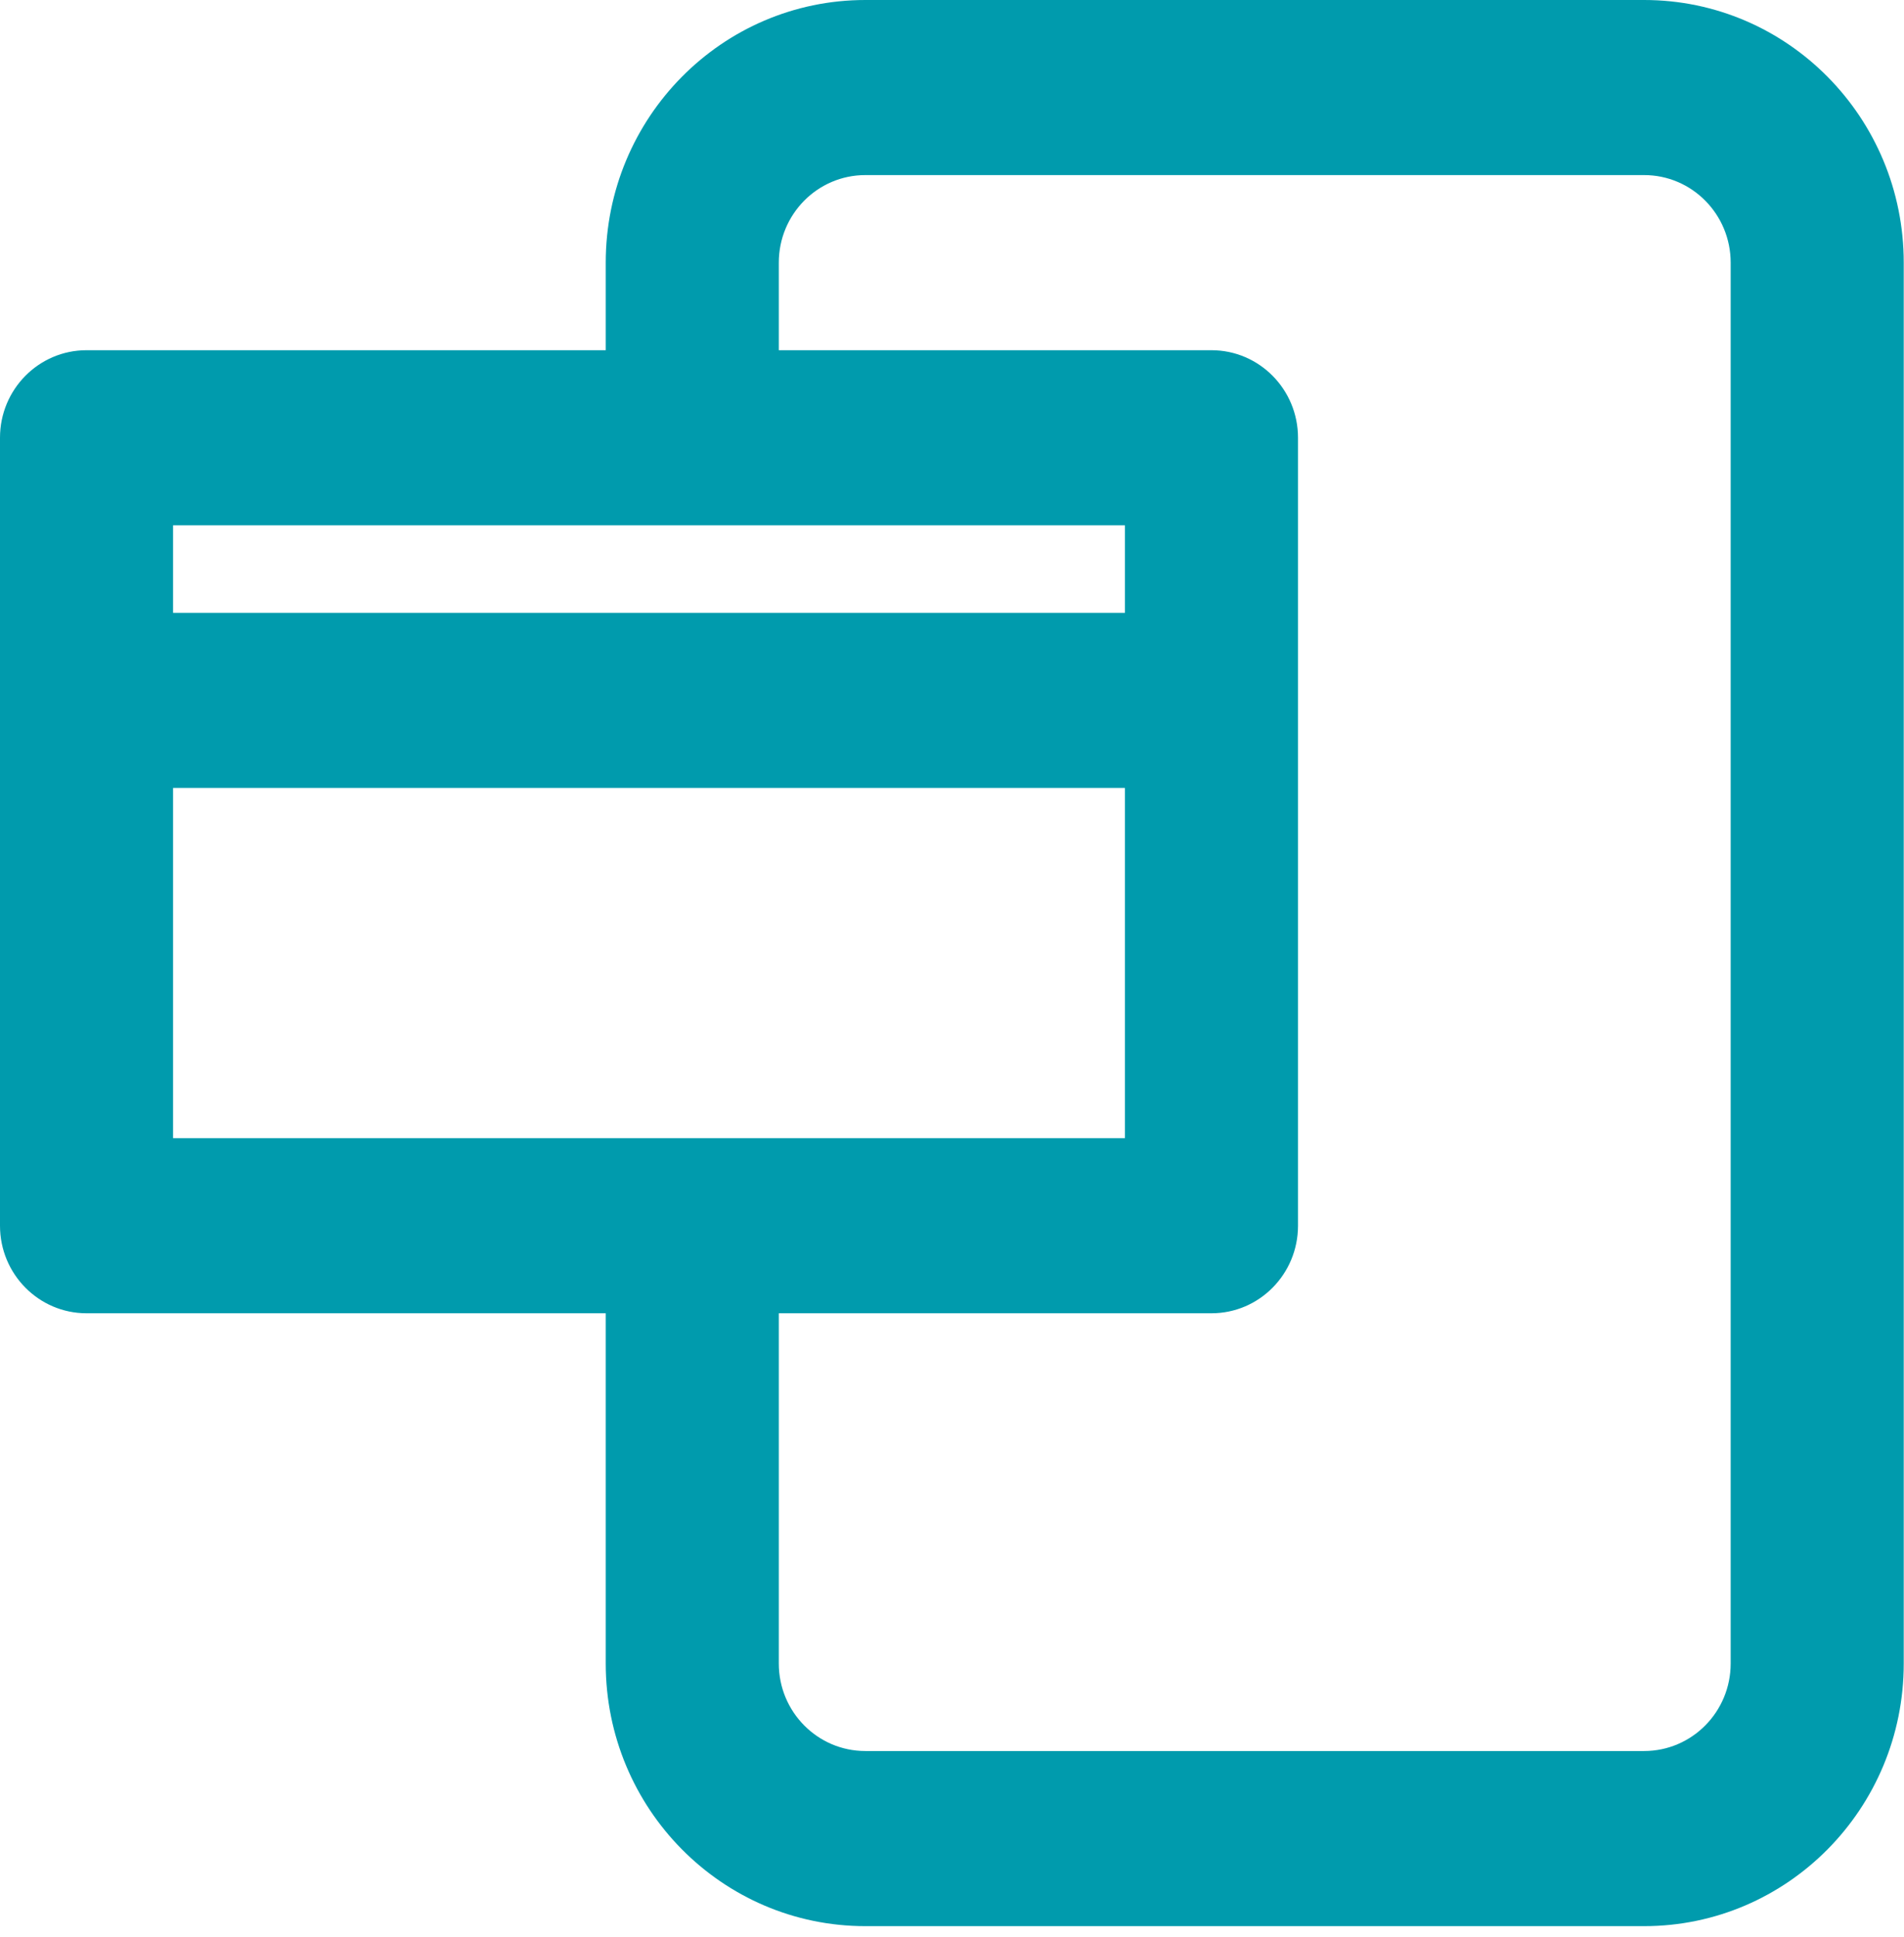
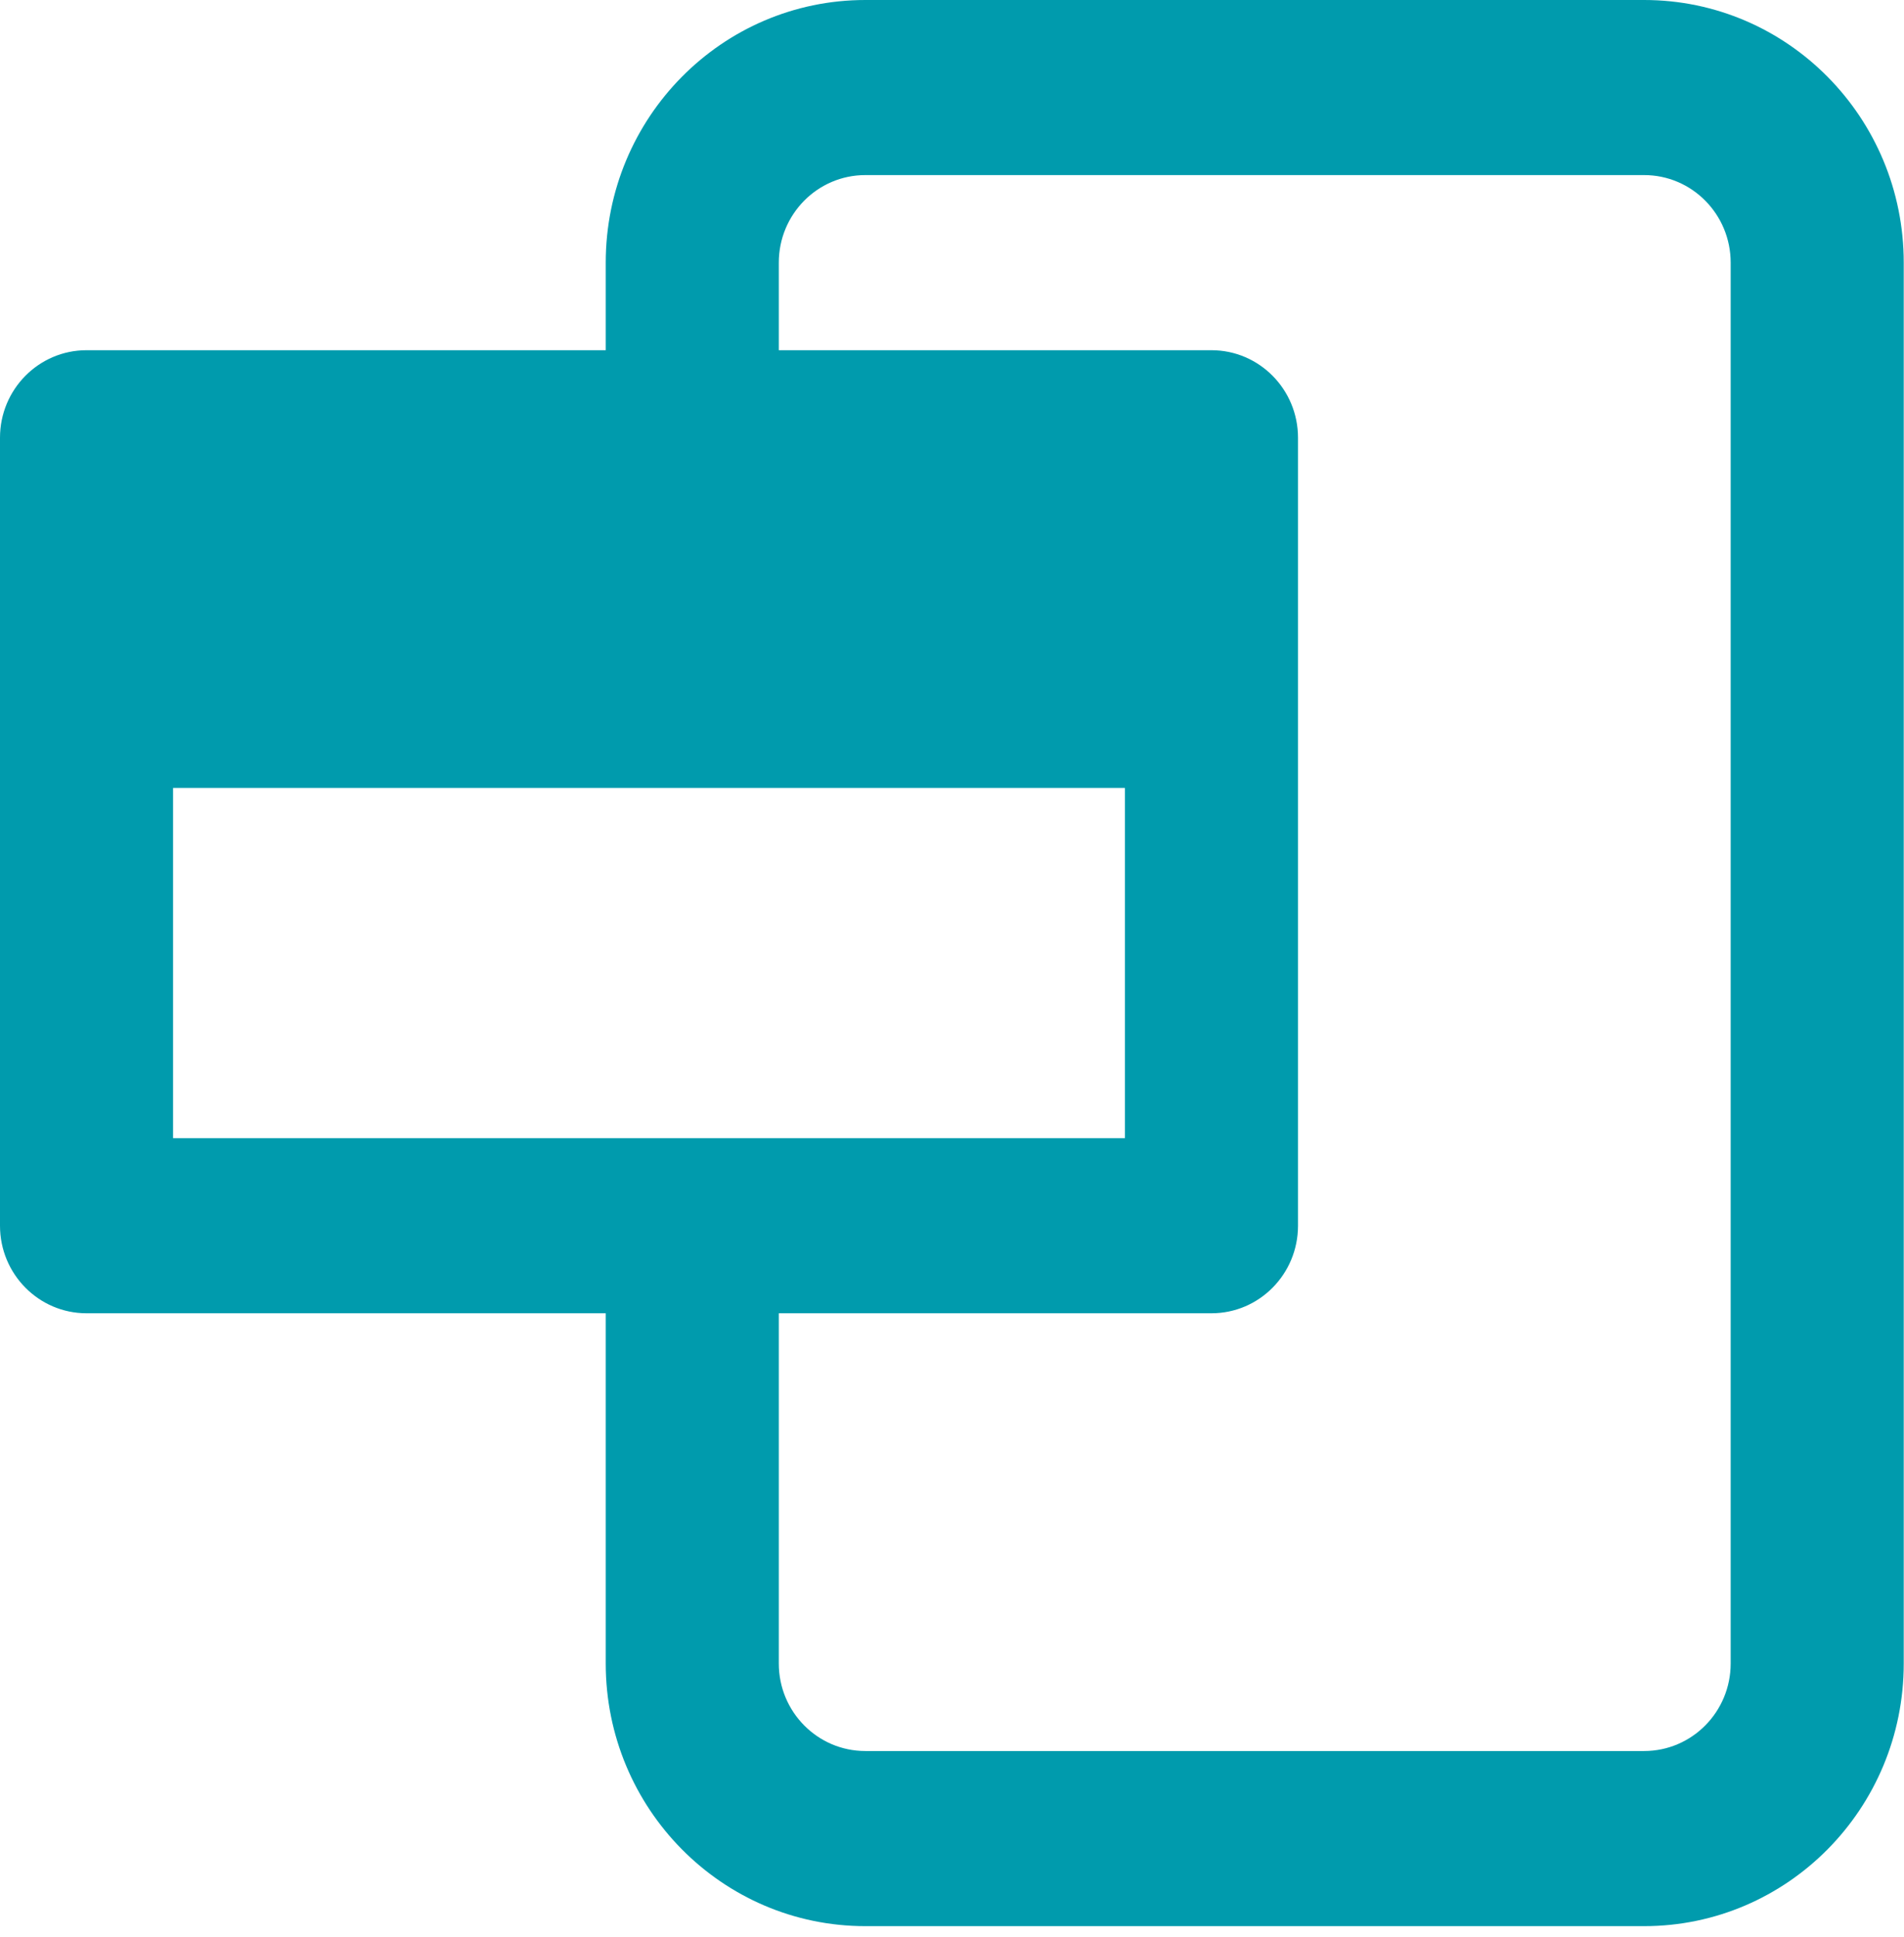
<svg xmlns="http://www.w3.org/2000/svg" width="58" height="59" viewBox="0 0 58 59" fill="none">
-   <path fill-rule="evenodd" clip-rule="evenodd" d="M18.452 8C18.452 3.582 21.993 0 26.36 0L50.084 0C54.452 0 57.992 3.582 57.992 8L57.992 50.667C57.992 55.085 54.452 58.667 50.084 58.667L26.36 58.667C21.993 58.667 18.452 55.085 18.452 50.667L18.452 40H2.636C1.18 40 0 38.806 0 37.333L0 13.333C0 11.861 1.18 10.667 2.636 10.667L18.452 10.667V8ZM5.272 24L5.272 34.667L34.268 34.667L34.268 24L5.272 24ZM34.268 18.667L5.272 18.667L5.272 16L34.268 16V18.667ZM39.54 37.333C39.54 38.806 38.36 40 36.904 40L23.724 40L23.724 50.667C23.724 52.139 24.904 53.333 26.36 53.333L50.084 53.333C51.54 53.333 52.72 52.139 52.72 50.667L52.72 8C52.72 6.527 51.54 5.333 50.084 5.333L26.36 5.333C24.904 5.333 23.724 6.527 23.724 8V10.667L36.904 10.667C38.36 10.667 39.54 11.861 39.54 13.333L39.54 37.333Z" fill="#009BAD" />
+   <path fill-rule="evenodd" clip-rule="evenodd" d="M18.452 8C18.452 3.582 21.993 0 26.36 0L50.084 0C54.452 0 57.992 3.582 57.992 8L57.992 50.667C57.992 55.085 54.452 58.667 50.084 58.667L26.36 58.667C21.993 58.667 18.452 55.085 18.452 50.667L18.452 40H2.636C1.18 40 0 38.806 0 37.333L0 13.333C0 11.861 1.18 10.667 2.636 10.667L18.452 10.667V8ZM5.272 24L5.272 34.667L34.268 34.667L34.268 24L5.272 24ZM34.268 18.667L5.272 18.667L5.272 16V18.667ZM39.54 37.333C39.54 38.806 38.36 40 36.904 40L23.724 40L23.724 50.667C23.724 52.139 24.904 53.333 26.36 53.333L50.084 53.333C51.54 53.333 52.72 52.139 52.72 50.667L52.72 8C52.72 6.527 51.54 5.333 50.084 5.333L26.36 5.333C24.904 5.333 23.724 6.527 23.724 8V10.667L36.904 10.667C38.36 10.667 39.54 11.861 39.54 13.333L39.54 37.333Z" fill="#009BAD" />
</svg>